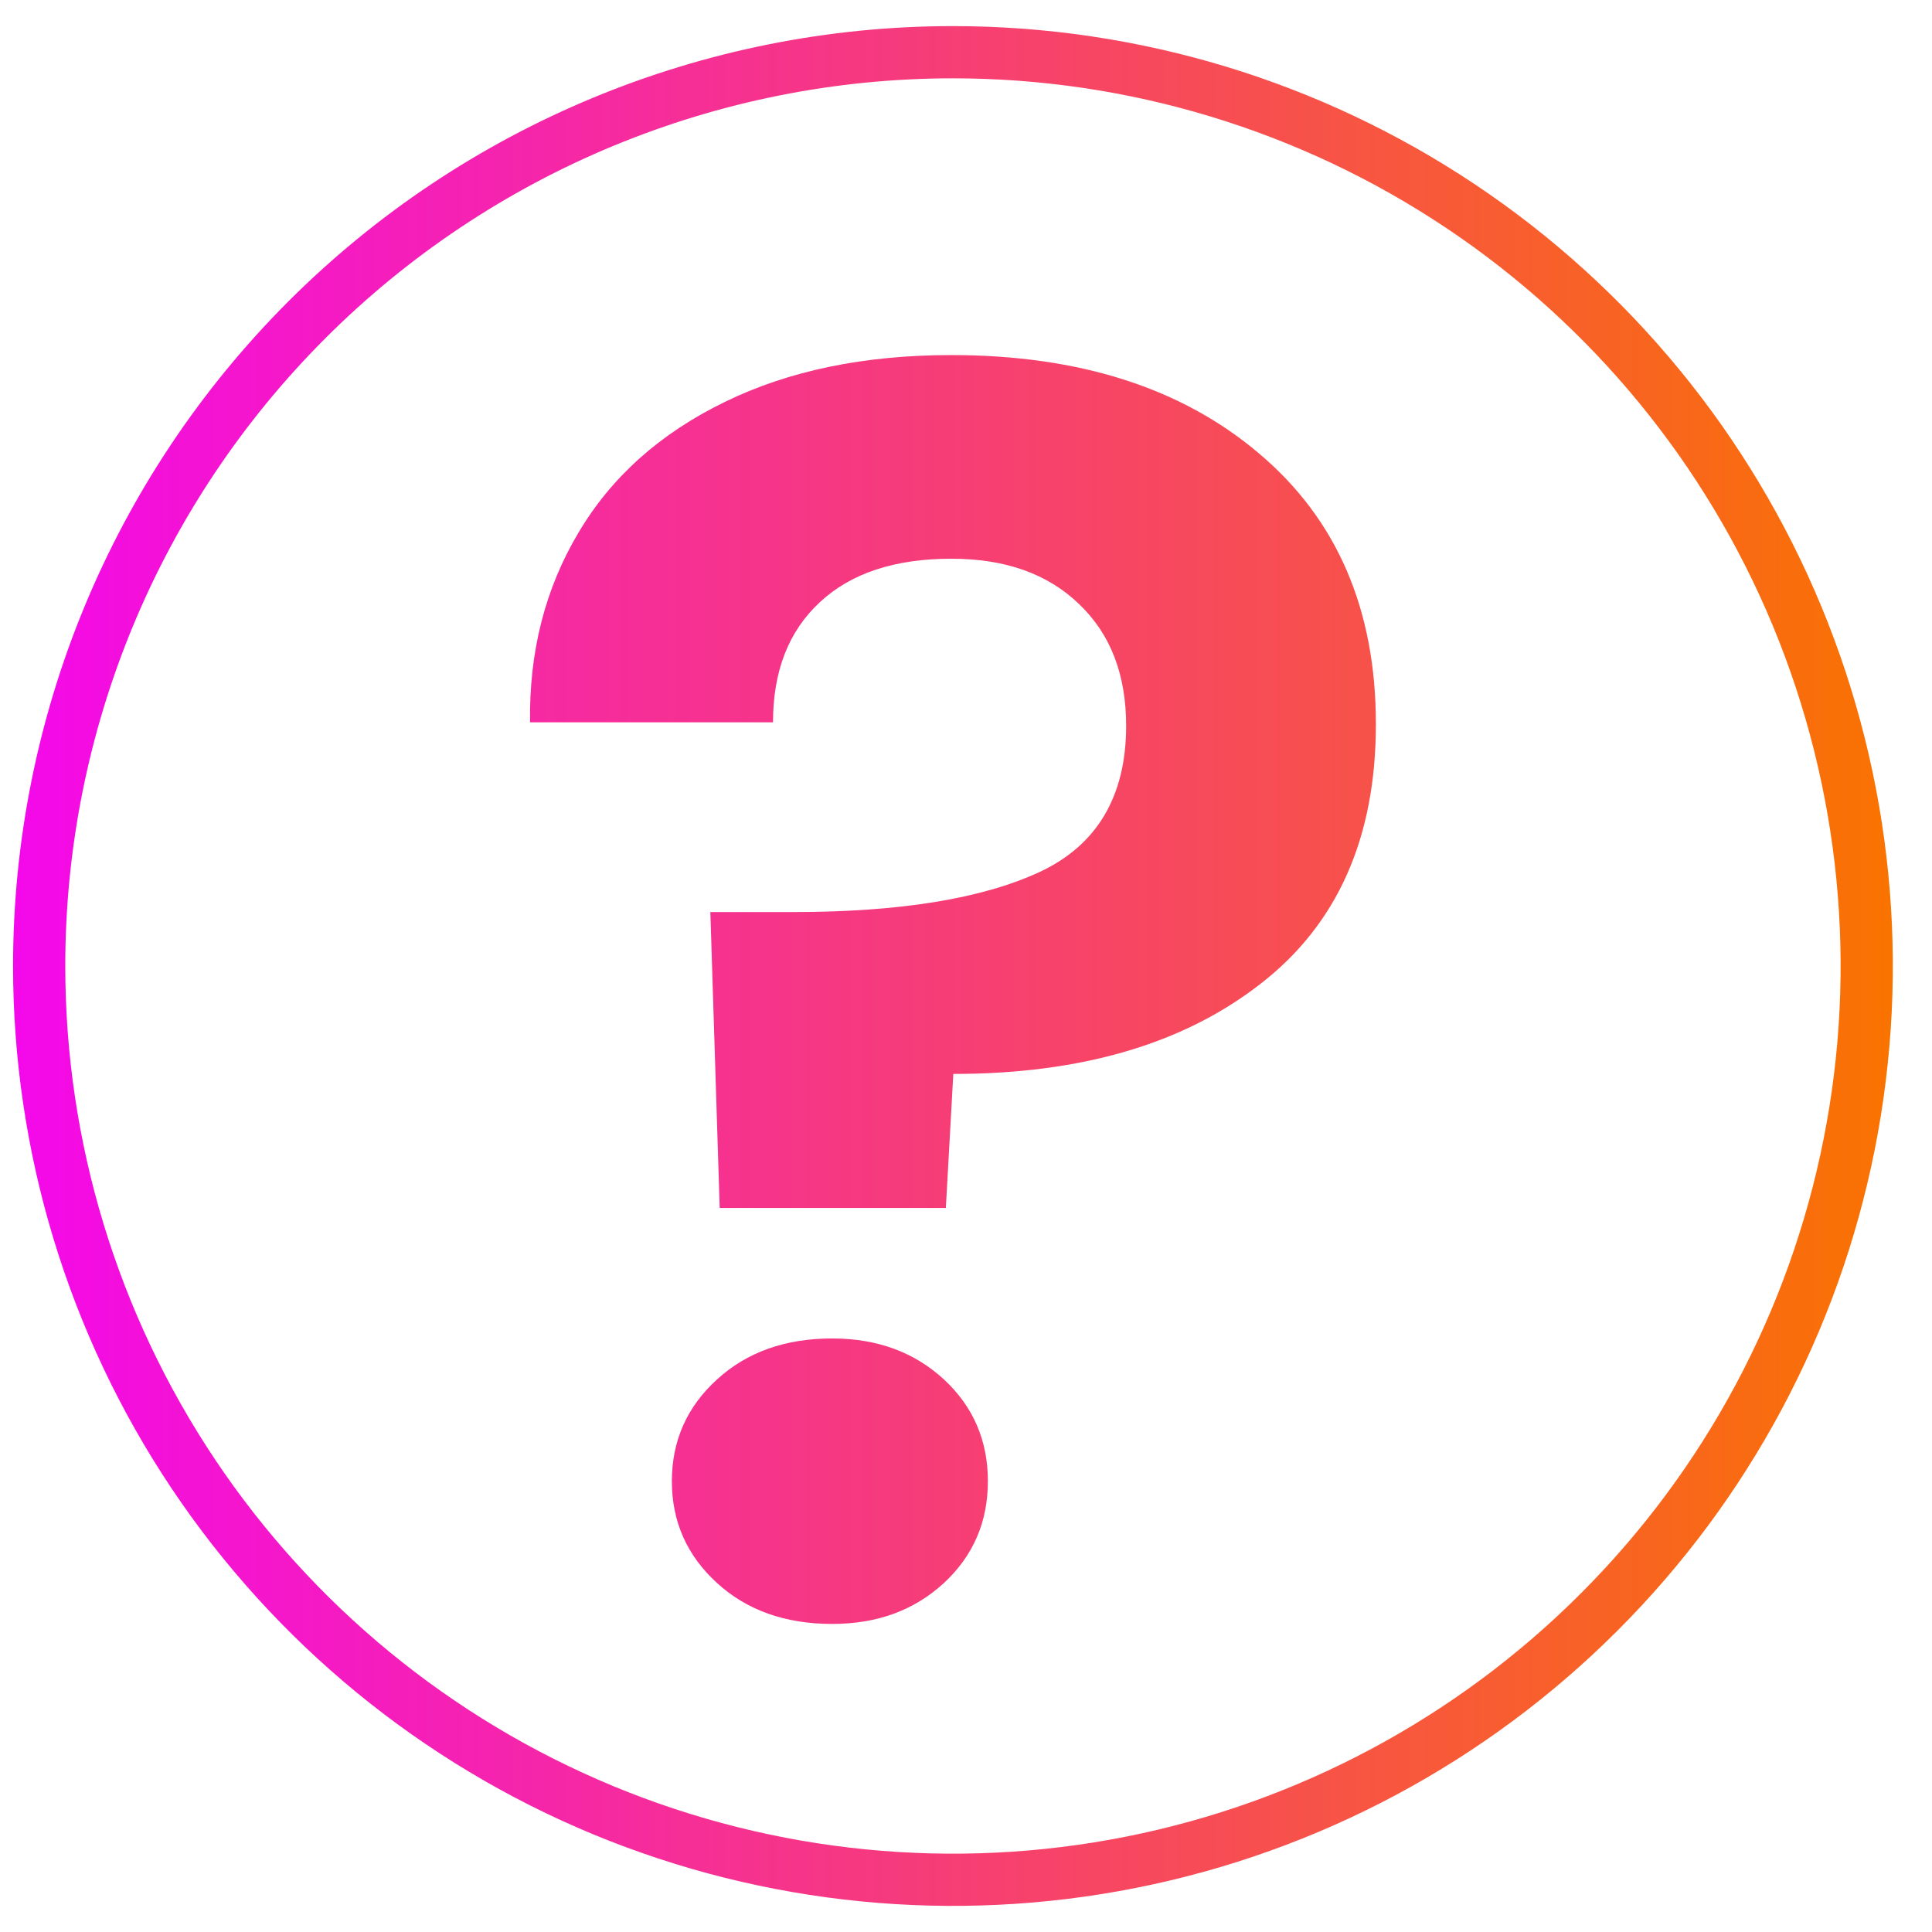
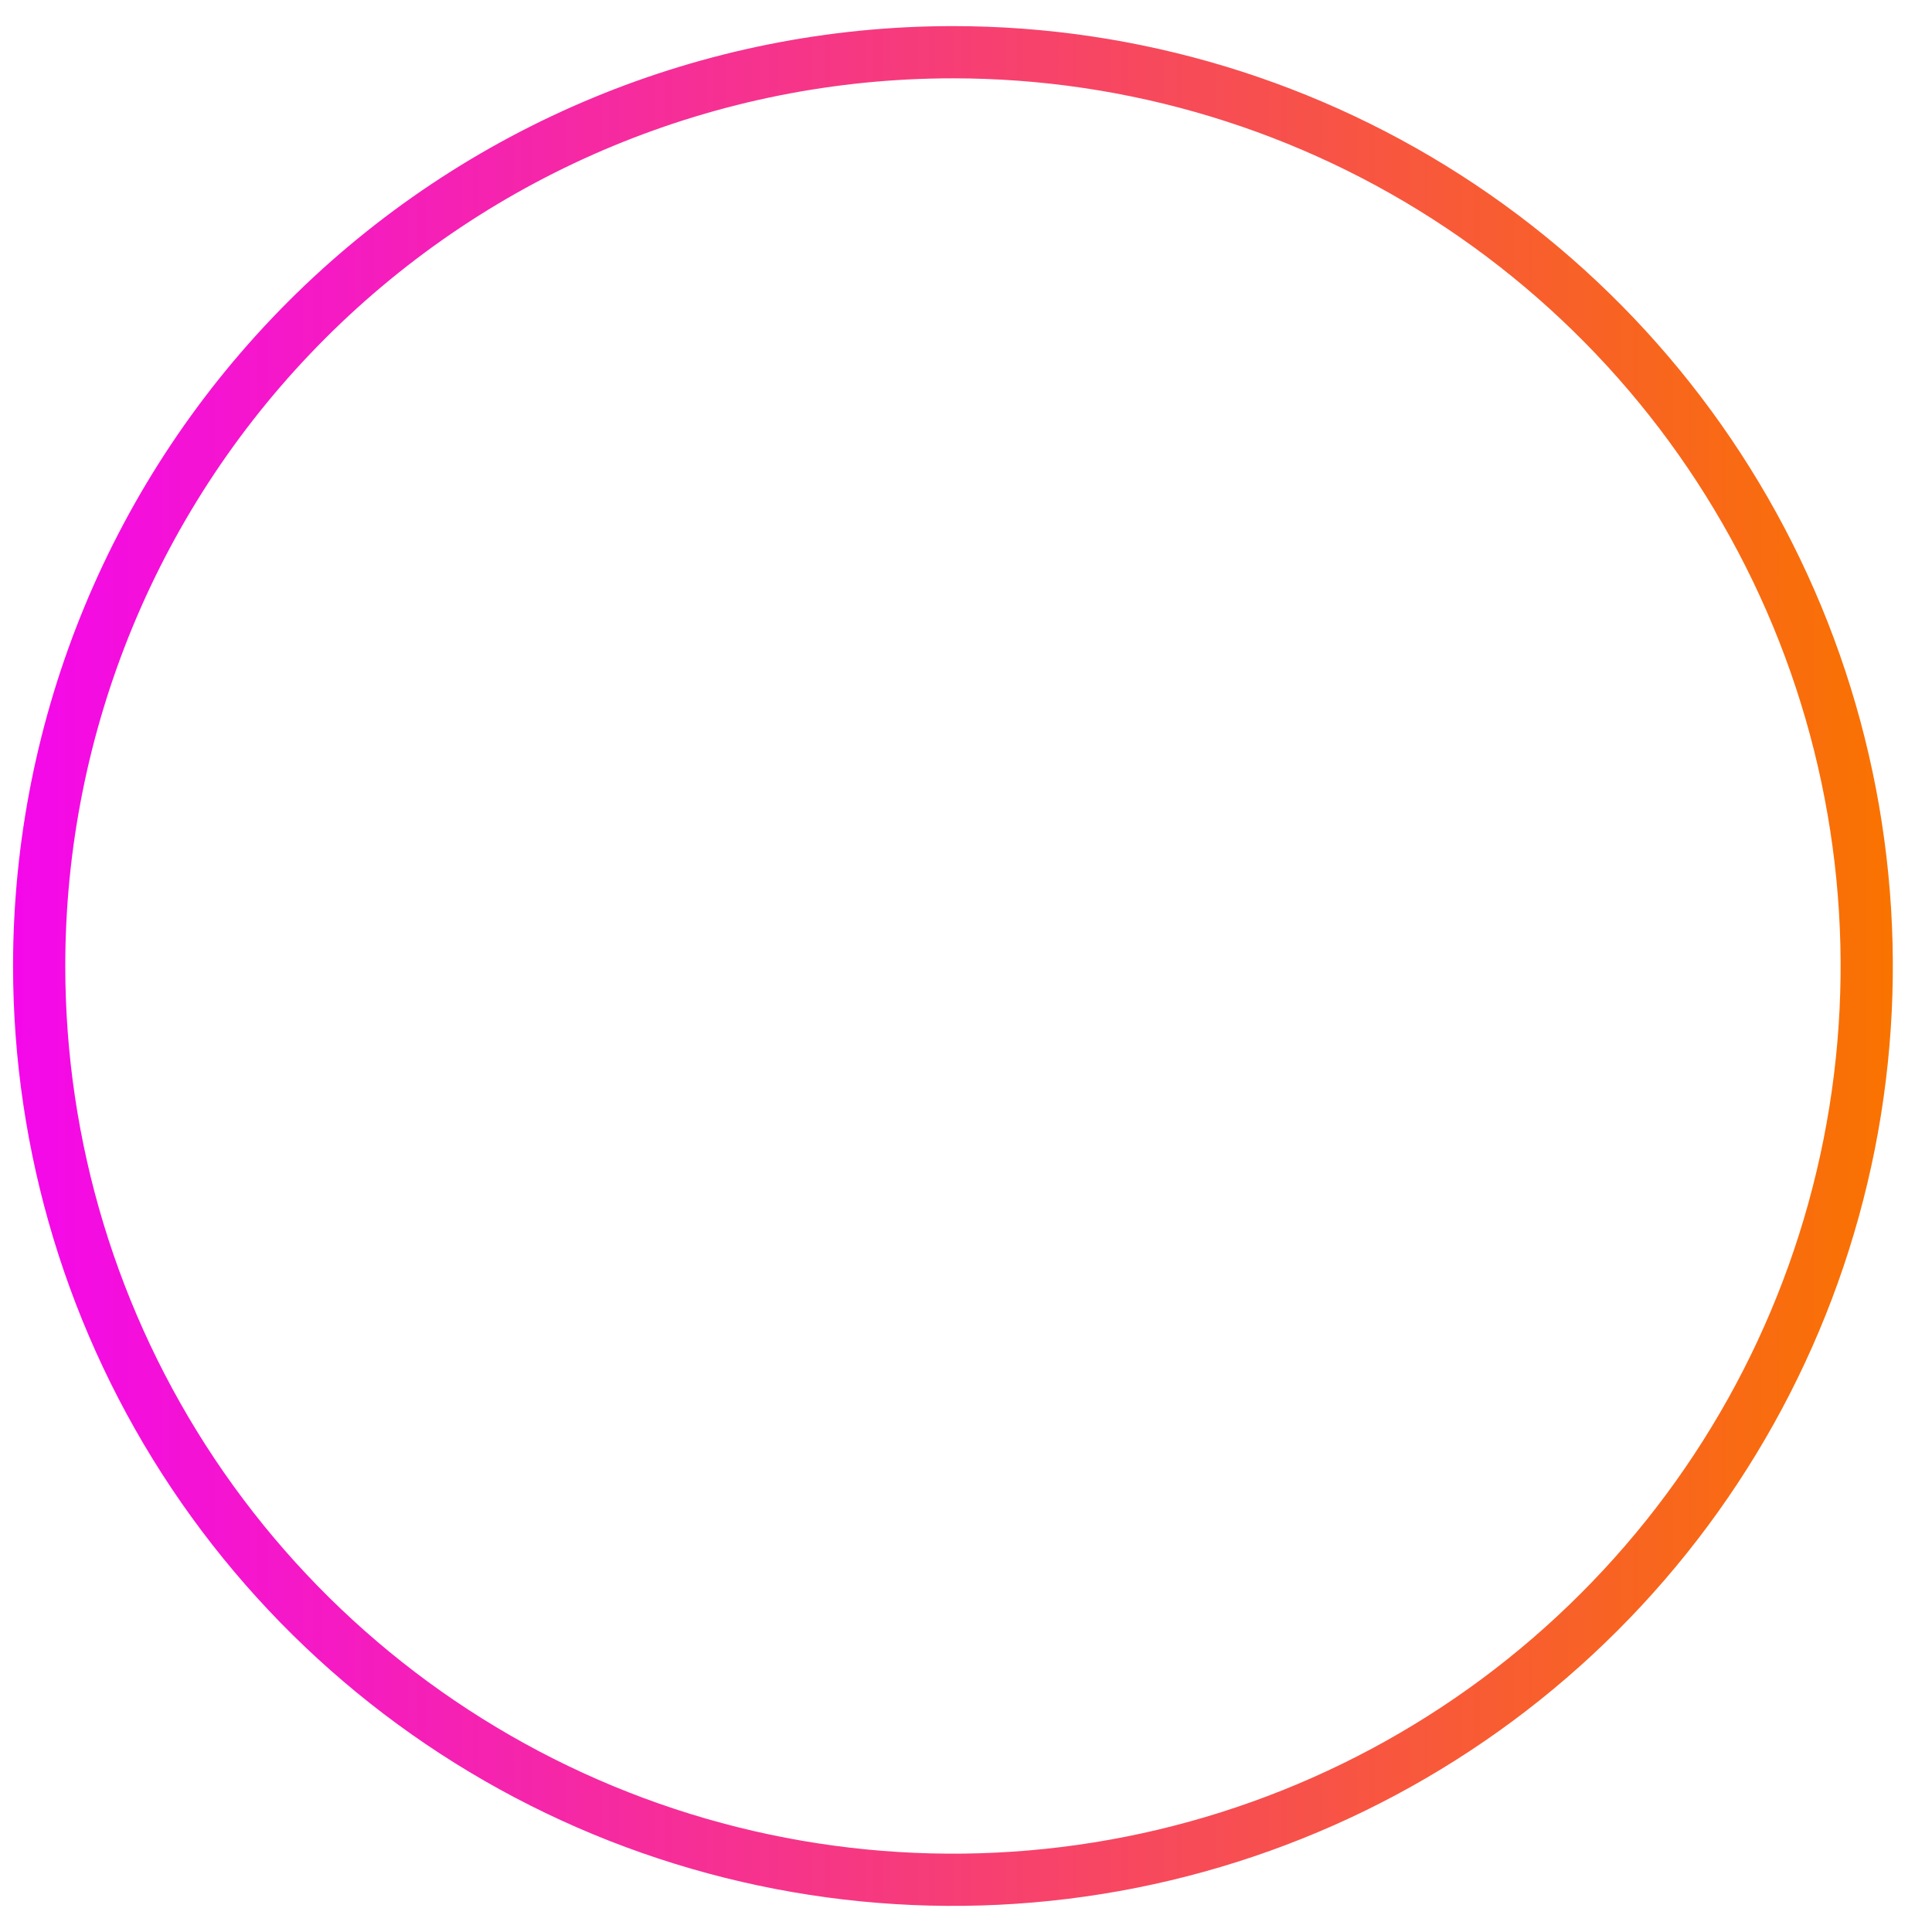
<svg xmlns="http://www.w3.org/2000/svg" width="37" height="37" viewBox="0 0 37 37" fill="none">
  <g clip-path="url(#clip0_5887_2144)">
    <path d="M18.25 1C21.711 1 25.095 2.026 27.973 3.949C30.85 5.872 33.093 8.605 34.418 11.803C35.742 15.001 36.089 18.519 35.414 21.914C34.739 25.309 33.072 28.427 30.624 30.874C28.177 33.322 25.059 34.989 21.664 35.664C18.269 36.339 14.751 35.992 11.553 34.668C8.355 33.343 5.622 31.1 3.699 28.223C1.776 25.345 0.75 21.961 0.75 18.5C0.75 13.859 2.594 9.408 5.876 6.126C9.158 2.844 13.609 1 18.25 1Z" stroke="url(#paint0_linear_5887_2144)" />
-     <path fill-rule="evenodd" clip-rule="evenodd" d="M15.936 31.1C15.039 31.1 14.303 30.839 13.733 30.317C13.158 29.794 12.867 29.144 12.867 28.367C12.867 27.589 13.158 26.939 13.733 26.417C14.303 25.895 15.039 25.633 15.936 25.633C16.802 25.633 17.508 25.895 18.077 26.417C18.64 26.939 18.919 27.589 18.919 28.367C18.919 29.144 18.64 29.794 18.077 30.317C17.508 30.839 16.802 31.1 15.936 31.1ZM18.22 6.8C20.664 6.8 22.631 7.428 24.11 8.683C25.601 9.939 26.35 11.667 26.35 13.867C26.35 16.044 25.614 17.706 24.129 18.85C22.656 19.994 20.701 20.567 18.257 20.567L18.114 23.133H13.783L13.604 17.467H15.188C17.23 17.467 18.807 17.211 19.909 16.7C21.004 16.189 21.567 15.256 21.567 13.9C21.567 12.922 21.27 12.145 20.664 11.567C20.063 10.989 19.253 10.7 18.22 10.7C17.137 10.7 16.295 10.978 15.701 11.533C15.101 12.089 14.804 12.856 14.804 13.833H10.151C10.132 12.478 10.442 11.267 11.079 10.2C11.71 9.133 12.644 8.3 13.876 7.7C15.101 7.1 16.549 6.8 18.22 6.8Z" fill="url(#paint1_linear_5887_2144)" />
  </g>
  <defs>
    <linearGradient id="paint0_linear_5887_2144" x1="0.25" y1="18.5" x2="36.25" y2="18.5" gradientUnits="userSpaceOnUse">
      <stop stop-color="#F408EB" />
      <stop offset="1" stop-color="#F97300" />
    </linearGradient>
    <linearGradient id="paint1_linear_5887_2144" x1="-2.614" y1="18.65" x2="39.139" y2="18.65" gradientUnits="userSpaceOnUse">
      <stop stop-color="#F408EB" />
      <stop offset="1" stop-color="#F97300" />
    </linearGradient>
    <clipPath id="clip0_5887_2144">
      <rect width="36" height="36" fill="white" transform="translate(0.25 0.5)" />
    </clipPath>
  </defs>
</svg>